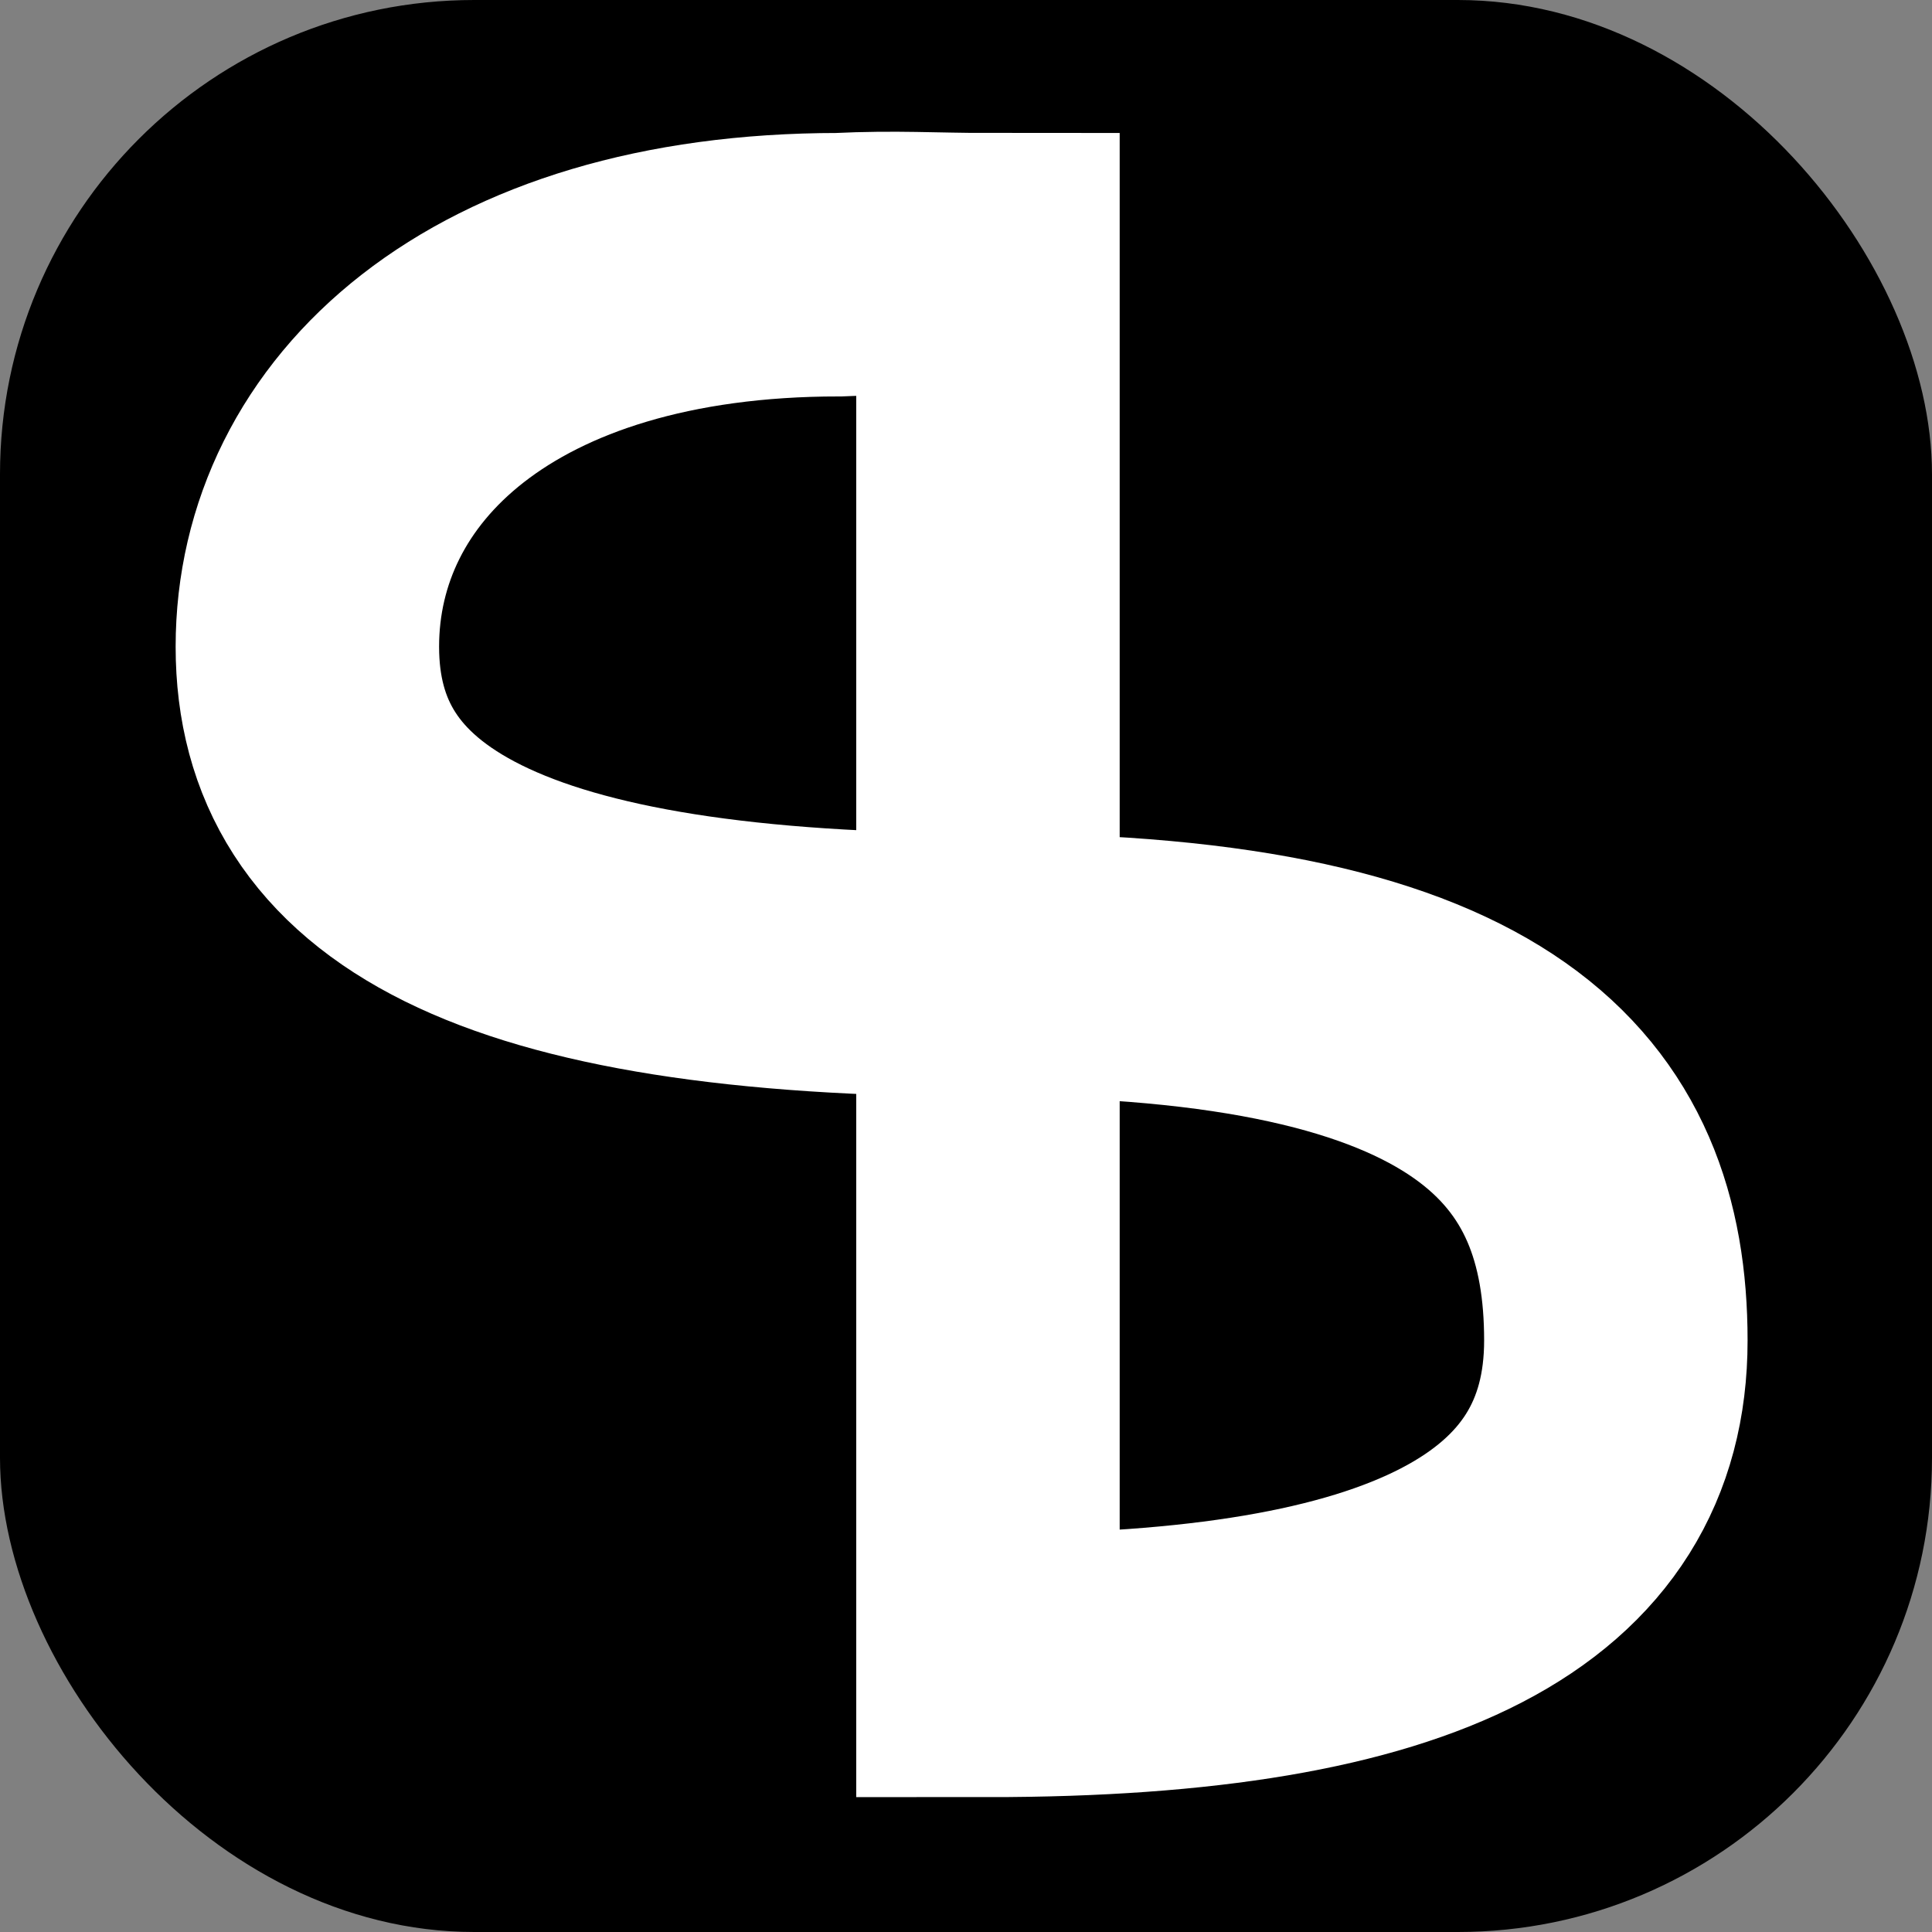
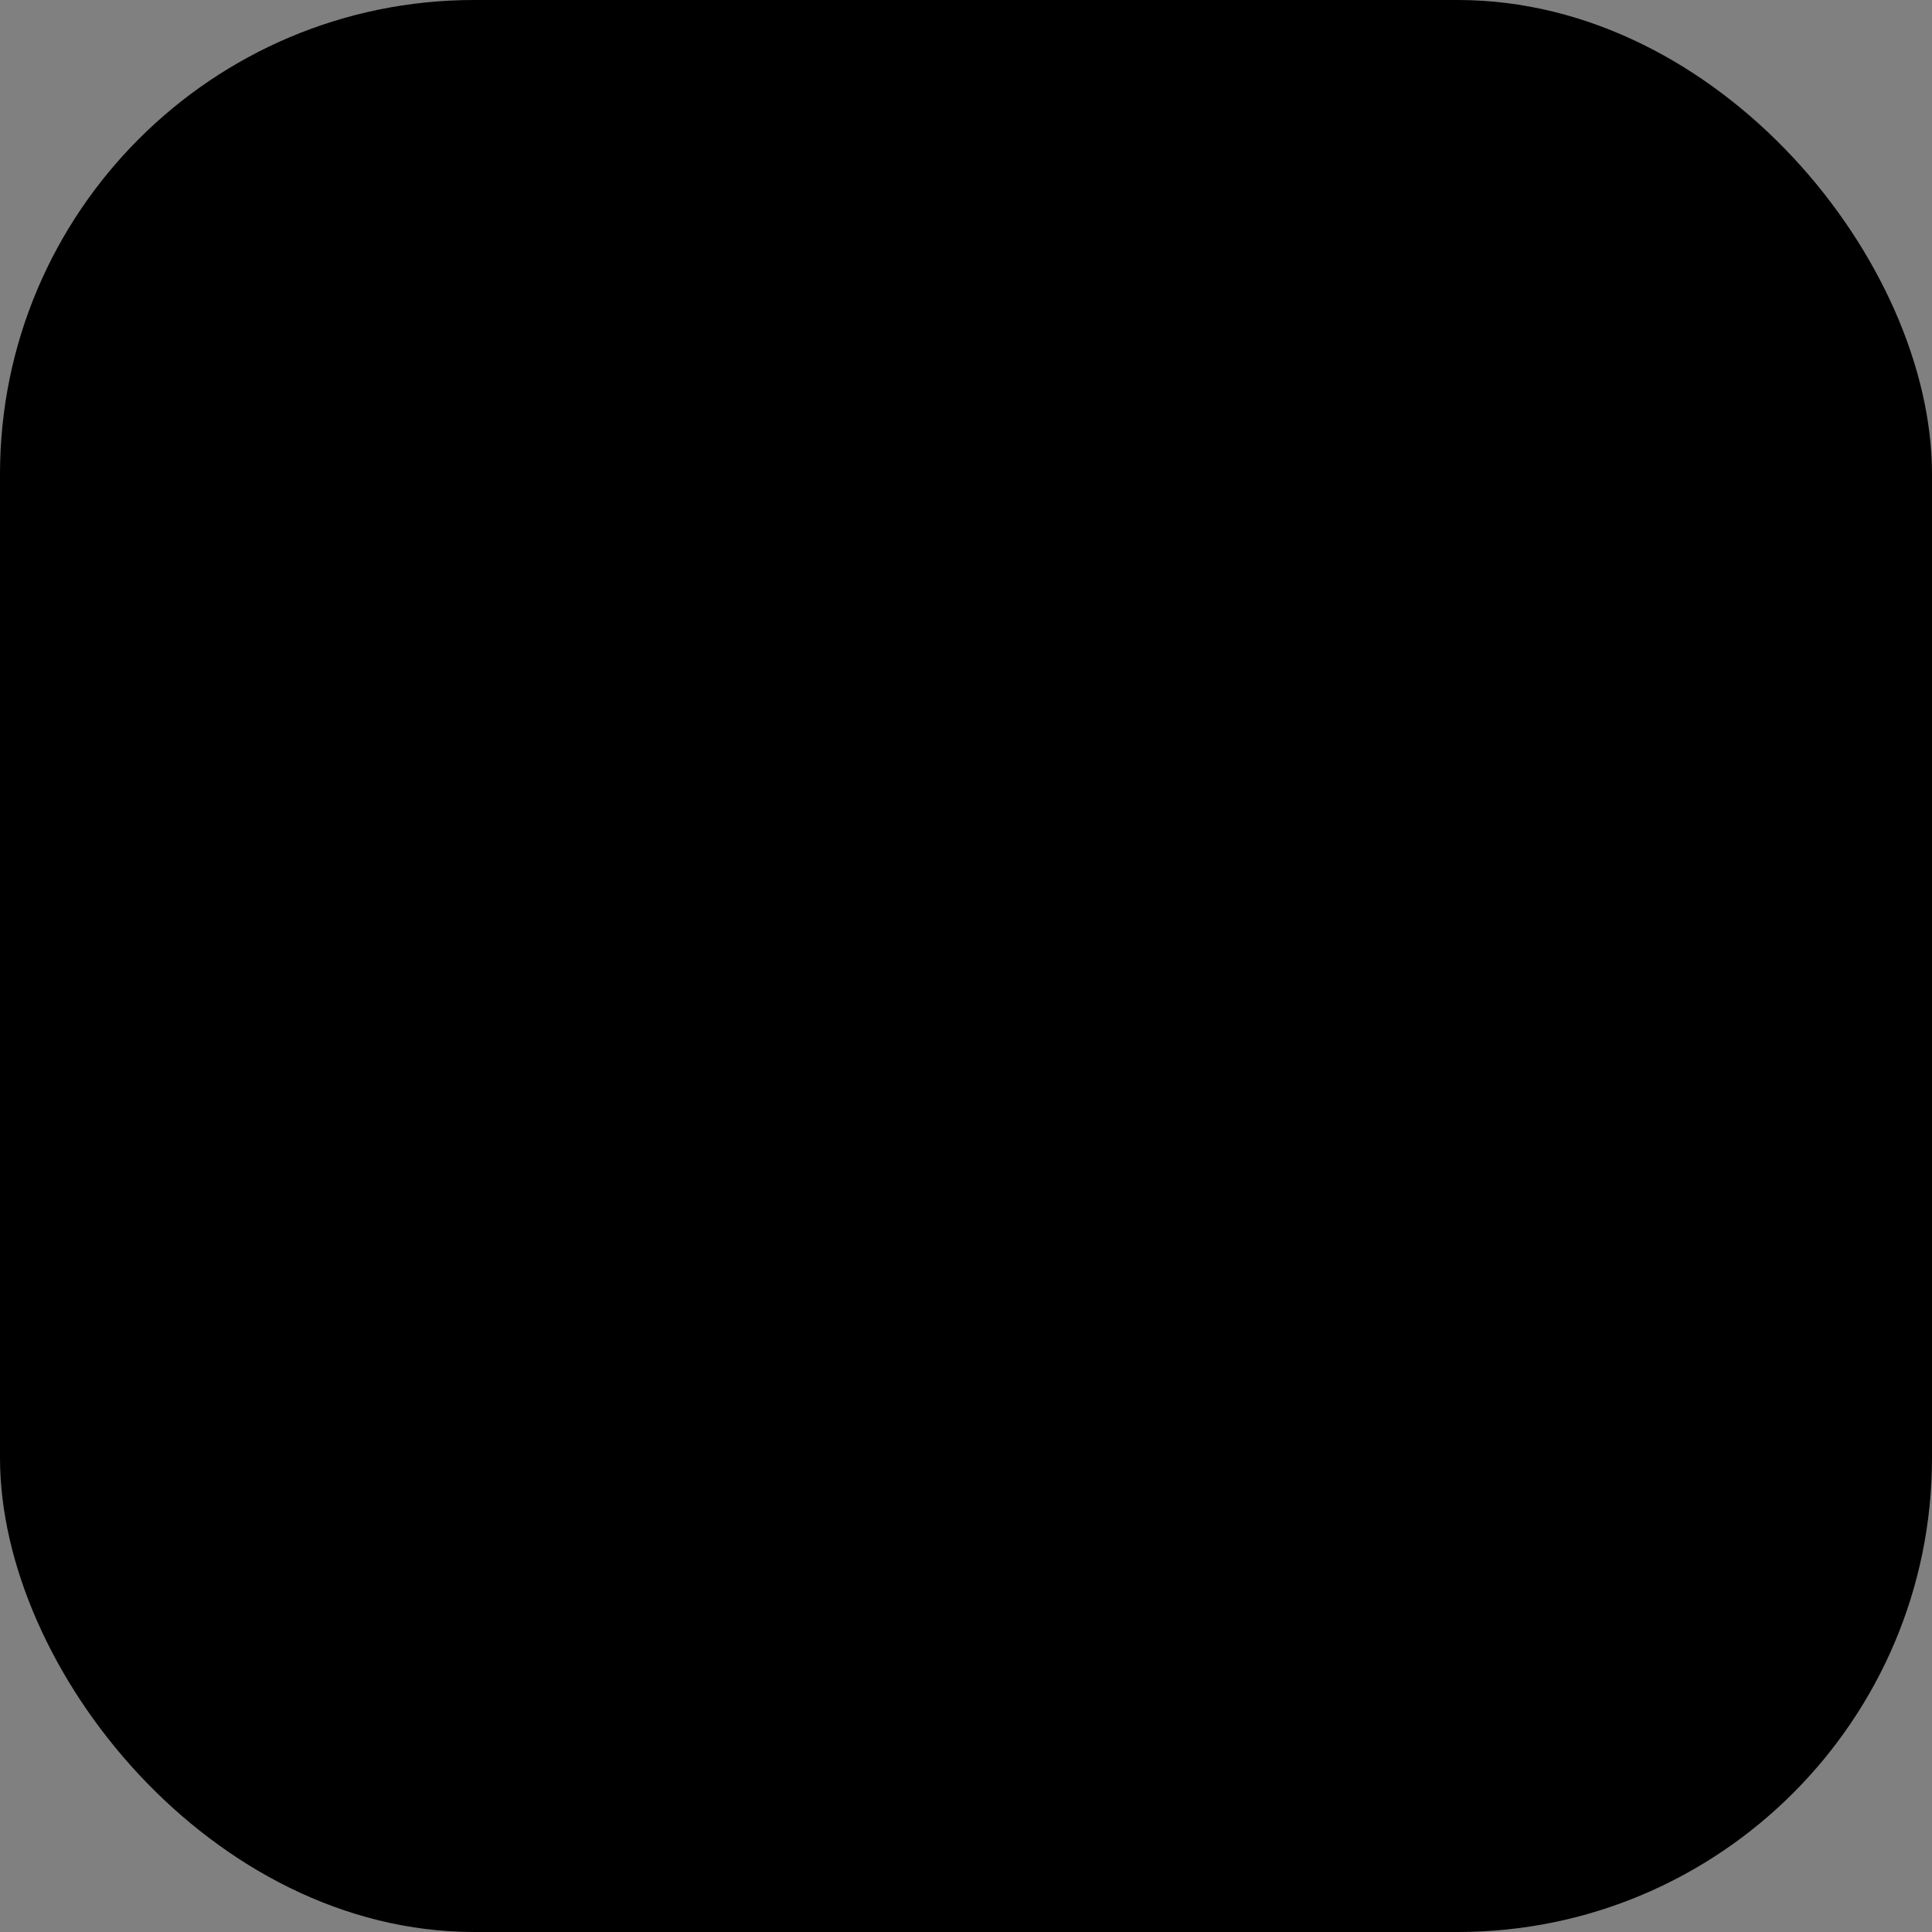
<svg xmlns="http://www.w3.org/2000/svg" width="220" height="220" viewBox="0 0 220 220" fill="none">
  <rect x="0" y="0" width="220" height="220" fill="#808080" stroke="none" />
  <g clip-path="url(#clip0_14_49)">
    <rect width="220" height="220" rx="54" fill="black" />
-     <path d="M112.5 30.142V189.642C161 189.642 184 177.642 184 152.642C184 127.642 169.5 109.892 112.5 109.892C56.5 109.892 35 97.142 35 73.642C35 50.142 56 30.142 95.5 30.142C102.118 29.823 106.219 30.142 112.5 30.142Z" stroke="white" stroke-width="30" />
  </g>
  <defs>
    <clipPath id="clip0_14_49">
      <rect width="220" height="220" fill="white" />
    </clipPath>
  </defs>
</svg>